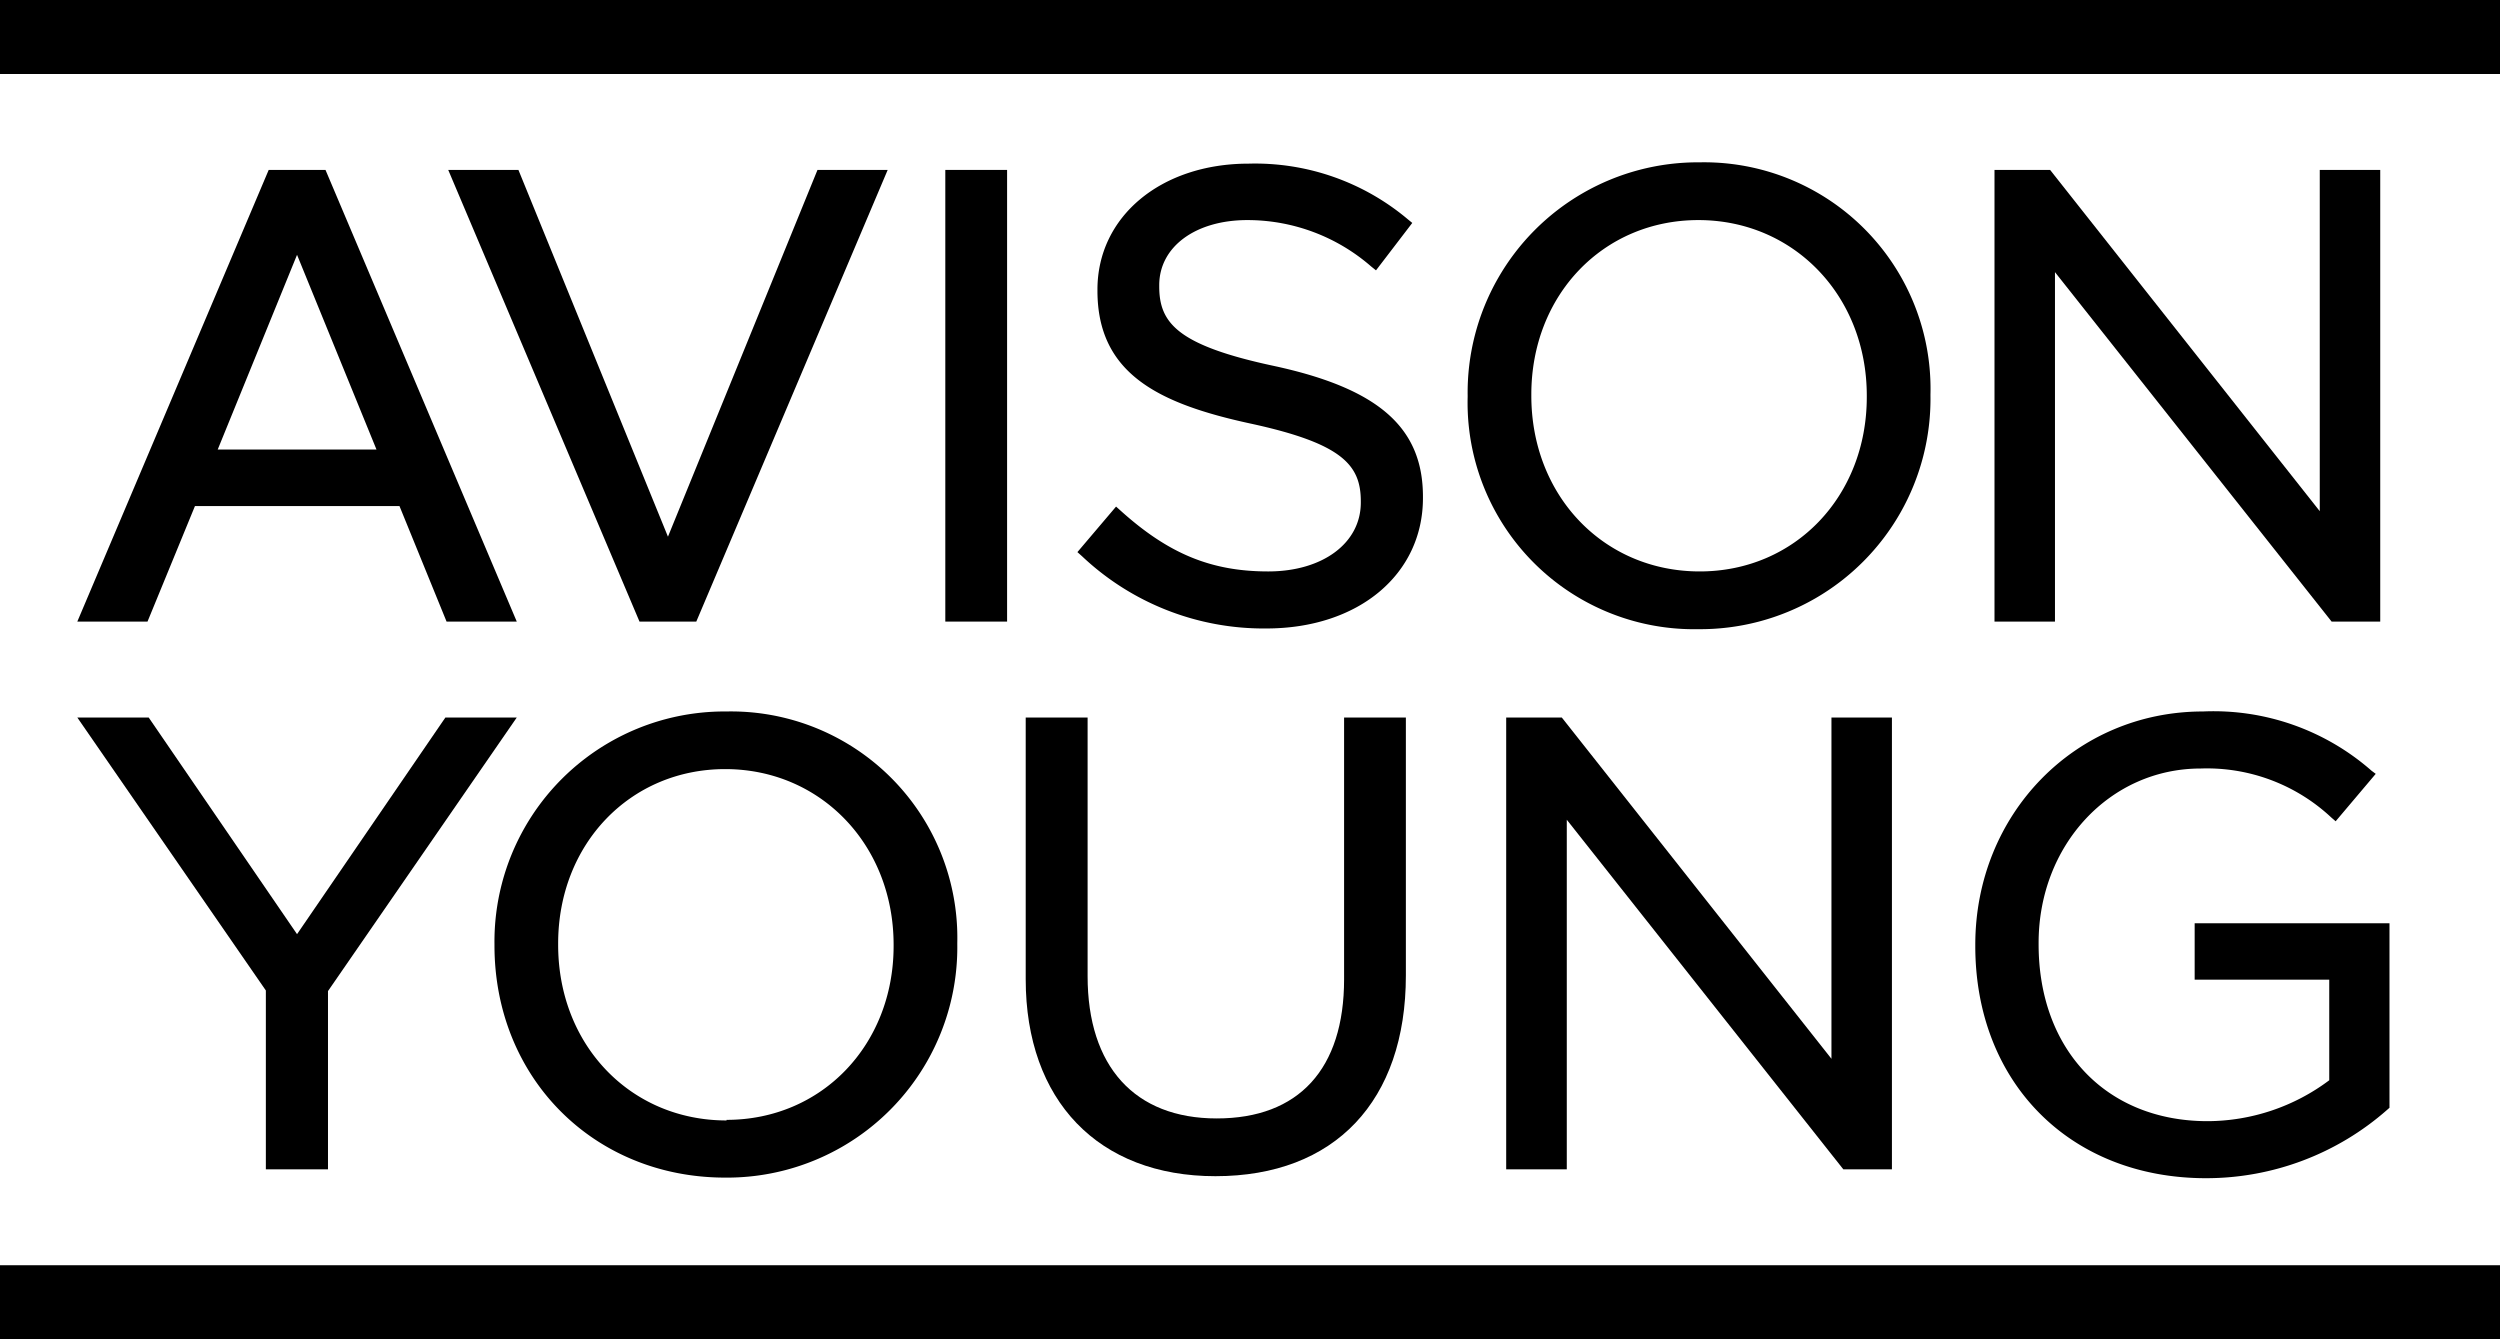
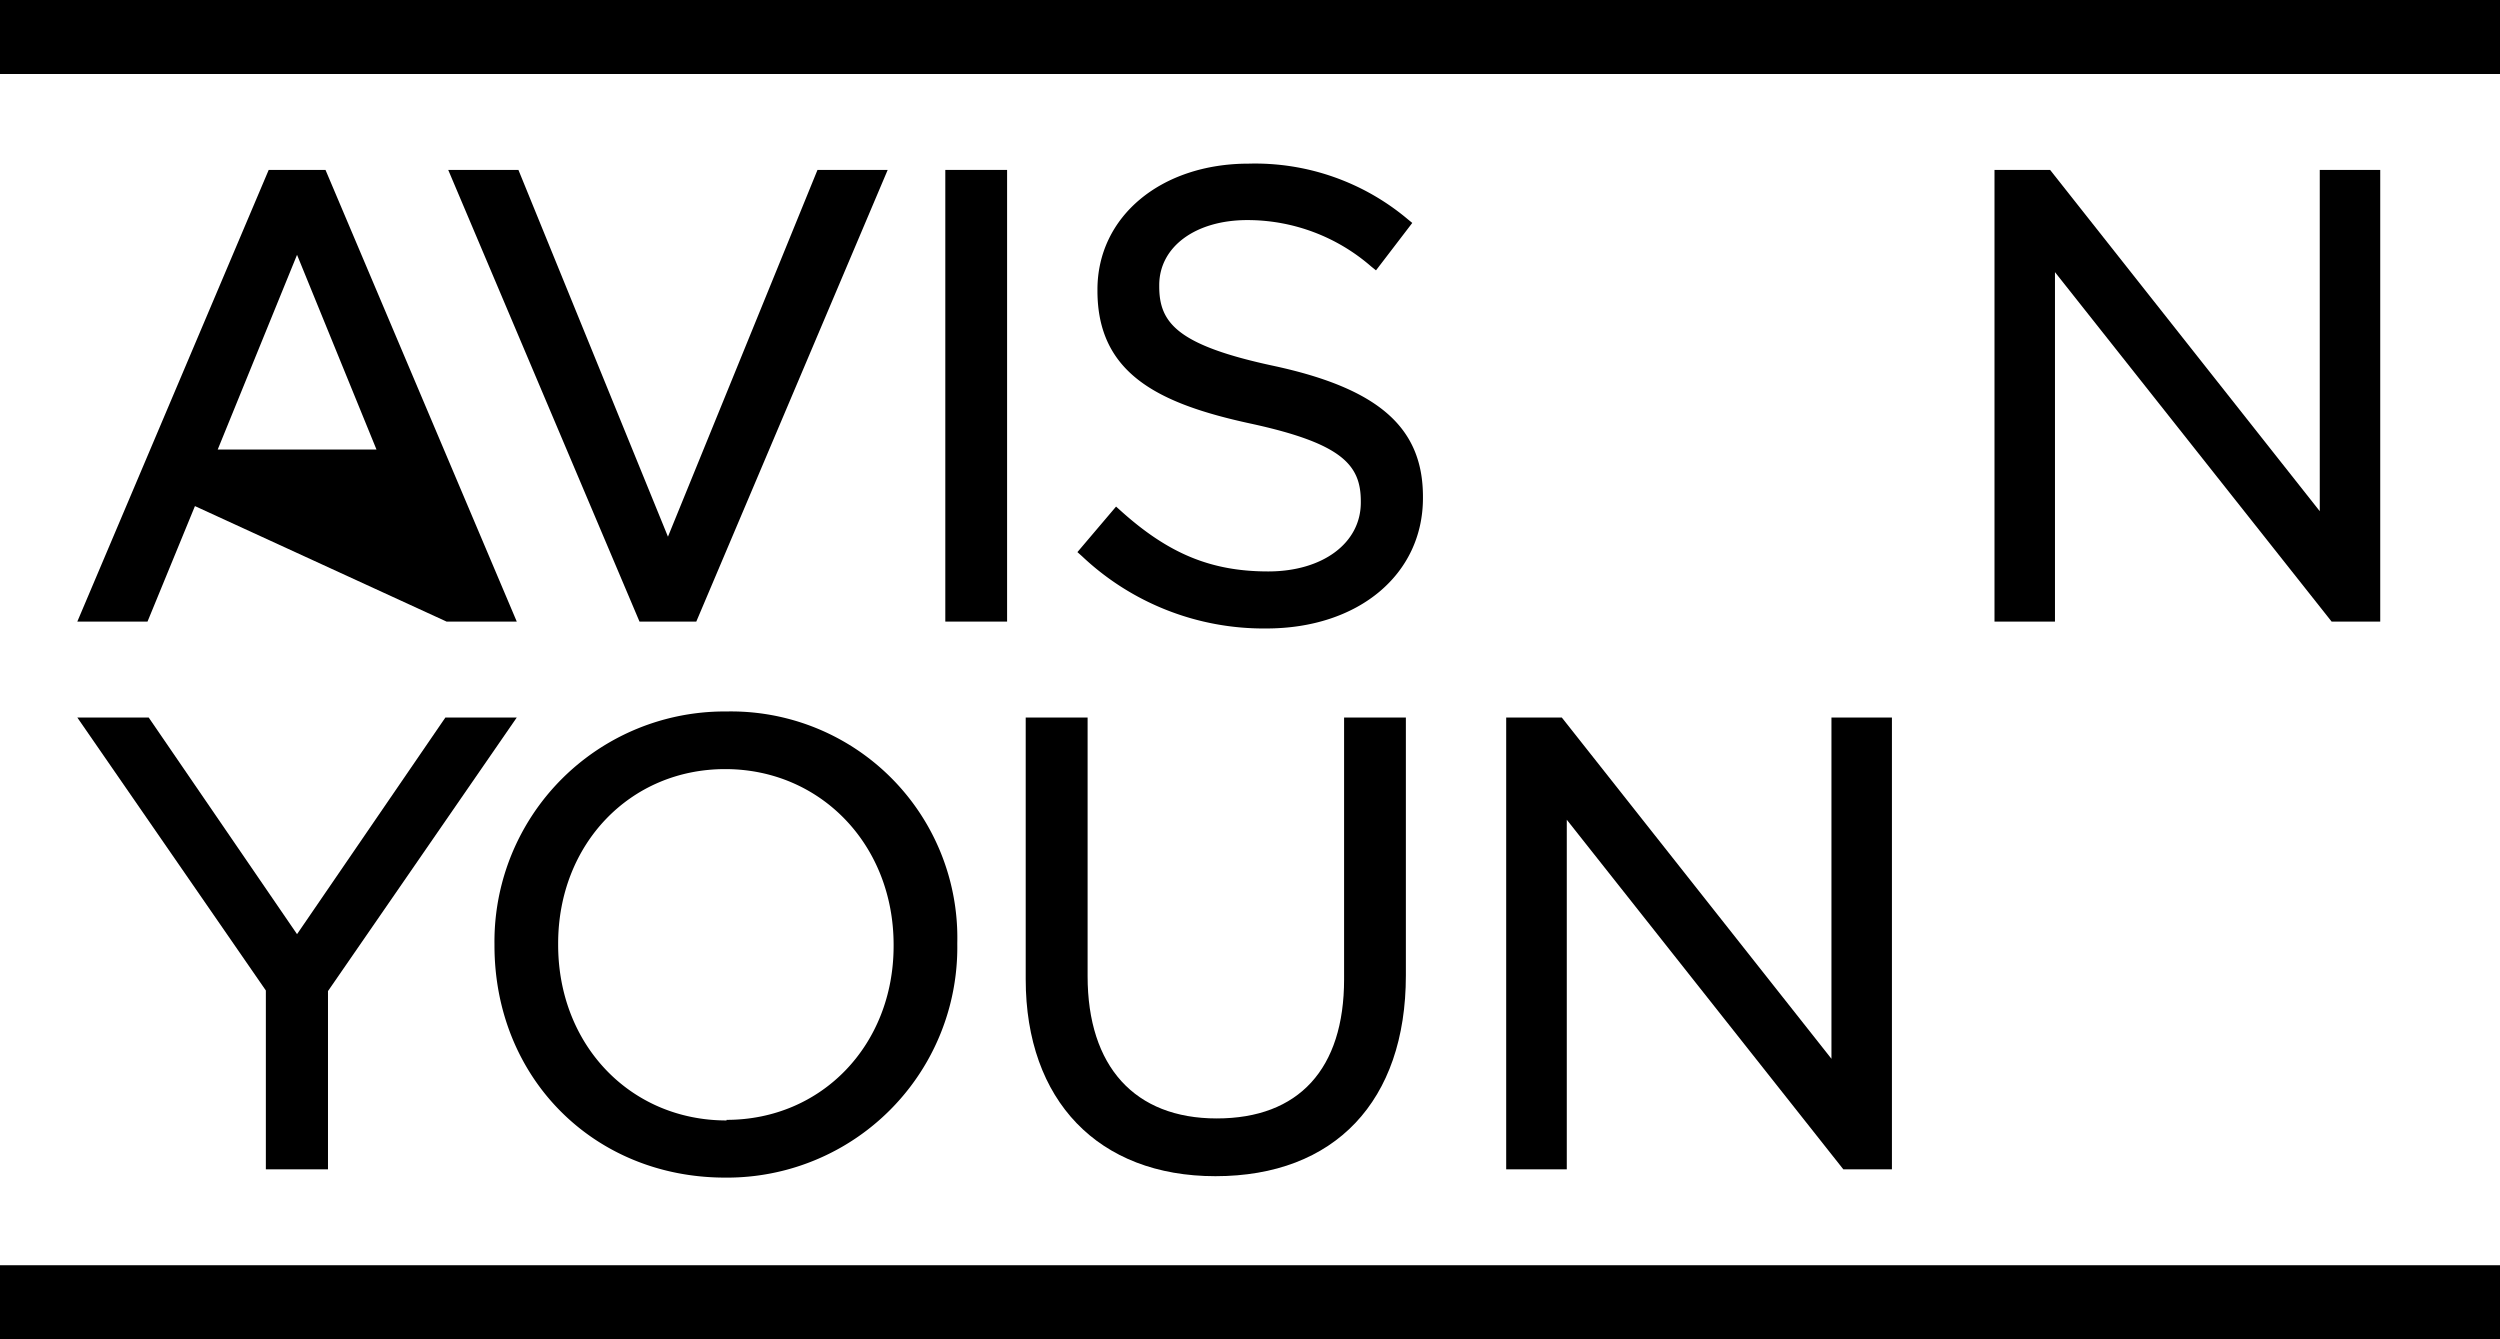
<svg xmlns="http://www.w3.org/2000/svg" id="Layer_1" data-name="Layer 1" viewBox="0 0 210.83 112.93">
  <defs>
    <style>
			.cls-1{fill:#000;}.cls-2{fill:#000;}
		</style>
  </defs>
  <title>
		AY_LOGO_RGB
	</title>
  <polygon class="cls-1" fill="#000" points="53.93 52.42 37.8 14.33 43.72 14.33 56.33 45.26 68.94 14.33 74.86 14.33 58.72 52.42 53.93 52.42" />
-   <path class="cls-1" fill="#000" d="M37.66,52.42h5.92L27.45,14.33H22.66L6.52,52.42h5.92l4-9.74H33.69ZM18.36,37.91l6.69-16.42,6.7,16.42Z" />
+   <path class="cls-1" fill="#000" d="M37.66,52.42h5.92L27.45,14.33H22.66L6.52,52.42h5.92l4-9.74ZM18.36,37.91l6.69-16.42,6.7,16.42Z" />
  <rect class="cls-1" fill="#000" x="79.72" y="14.33" width="5.21" height="38.09" />
  <path class="cls-1" fill="#000" d="M107.48,30.87c-8.21-1.75-9.72-3.64-9.72-6.72v-.1c0-3.24,3.06-5.49,7.43-5.49a15.88,15.88,0,0,1,10.44,3.91l.41.33,3.06-4-.38-.31A20,20,0,0,0,105.3,13.8c-7.39,0-12.75,4.46-12.75,10.62v.1c0,7,5.16,9.52,12.91,11.2s9.3,3.5,9.3,6.56v.1c0,3.42-3.21,5.81-7.81,5.81-4.8,0-8.4-1.48-12.44-5.12l-.39-.35-3.26,3.84.37.33A22.3,22.3,0,0,0,106.79,53C114.58,53,120,48.43,120,42v-.11C120,36.06,116.27,32.78,107.48,30.87Z" />
-   <path class="cls-1" fill="#000" d="M143.34,13.69a19.42,19.42,0,0,0-19.57,19.68v.11a19.1,19.1,0,0,0,19.46,19.58A19.42,19.42,0,0,0,162.8,33.37v-.1A19.1,19.1,0,0,0,143.34,13.69Zm0,34.5c-8.09,0-14.2-6.37-14.2-14.82v-.1c0-8.39,6.06-14.71,14.09-14.71s14.2,6.37,14.2,14.81v.11C157.43,41.86,151.37,48.19,143.34,48.19Z" />
  <polygon class="cls-1" fill="#000" points="173.3 22.95 196.48 52.23 196.63 52.42 200.73 52.42 200.73 14.33 195.63 14.33 195.63 43.11 172.89 14.33 168.2 14.33 168.2 52.42 173.3 52.42 173.3 22.95" />
  <rect class="cls-2" fill="#000" width="210.83" height="6.24" />
  <rect class="cls-2" fill="#000" y="106.7" width="210.83" height="6.24" />
  <path class="cls-1" fill="#000" d="M61.27,60A19.41,19.41,0,0,0,41.7,79.63v.1c0,11.17,8.37,19.58,19.46,19.58A19.42,19.42,0,0,0,80.73,79.63v-.11A19.09,19.09,0,0,0,61.27,60Zm0,34.49c-8.1,0-14.2-6.36-14.2-14.81v-.11c0-8.38,6.06-14.71,14.09-14.71s14.2,6.37,14.2,14.82v.1C75.36,88.12,69.3,94.44,61.27,94.44Z" />
  <path class="cls-1" fill="#000" d="M113.35,82.58c0,7.57-3.82,11.74-10.74,11.74s-10.89-4.38-10.89-12V60.51H86.5V82.58c0,10.24,6.13,16.61,16,16.61,10.06,0,16.06-6.33,16.06-16.93V60.51h-5.21Z" />
  <polygon class="cls-1" fill="#000" points="154.45 89.29 131.71 60.51 127.02 60.51 127.02 98.61 132.13 98.61 132.13 69.13 155.3 98.42 155.45 98.61 159.55 98.61 159.55 60.51 154.45 60.51 154.45 89.29" />
-   <path class="cls-1" fill="#000" d="M185.08,77.86v4.76h11.35V91.1a17.19,17.19,0,0,1-10.26,3.45c-8.52,0-14.25-6-14.25-14.92v-.11c0-8.25,6-14.71,13.67-14.71a15.35,15.35,0,0,1,11,4.12l.38.33,3.38-4L200,65a20.2,20.2,0,0,0-14.22-5c-10.77,0-19.2,8.64-19.2,19.68v.1c0,11.53,8,19.58,19.46,19.58a23.09,23.09,0,0,0,15.3-5.79l.17-.15V77.86Z" />
  <polygon class="cls-1" fill="#000" points="12.54 60.51 25.05 78.78 37.56 60.51 43.58 60.51 27.66 83.58 27.66 98.61 22.42 98.61 22.42 83.53 6.52 60.51 12.54 60.51" />
</svg>